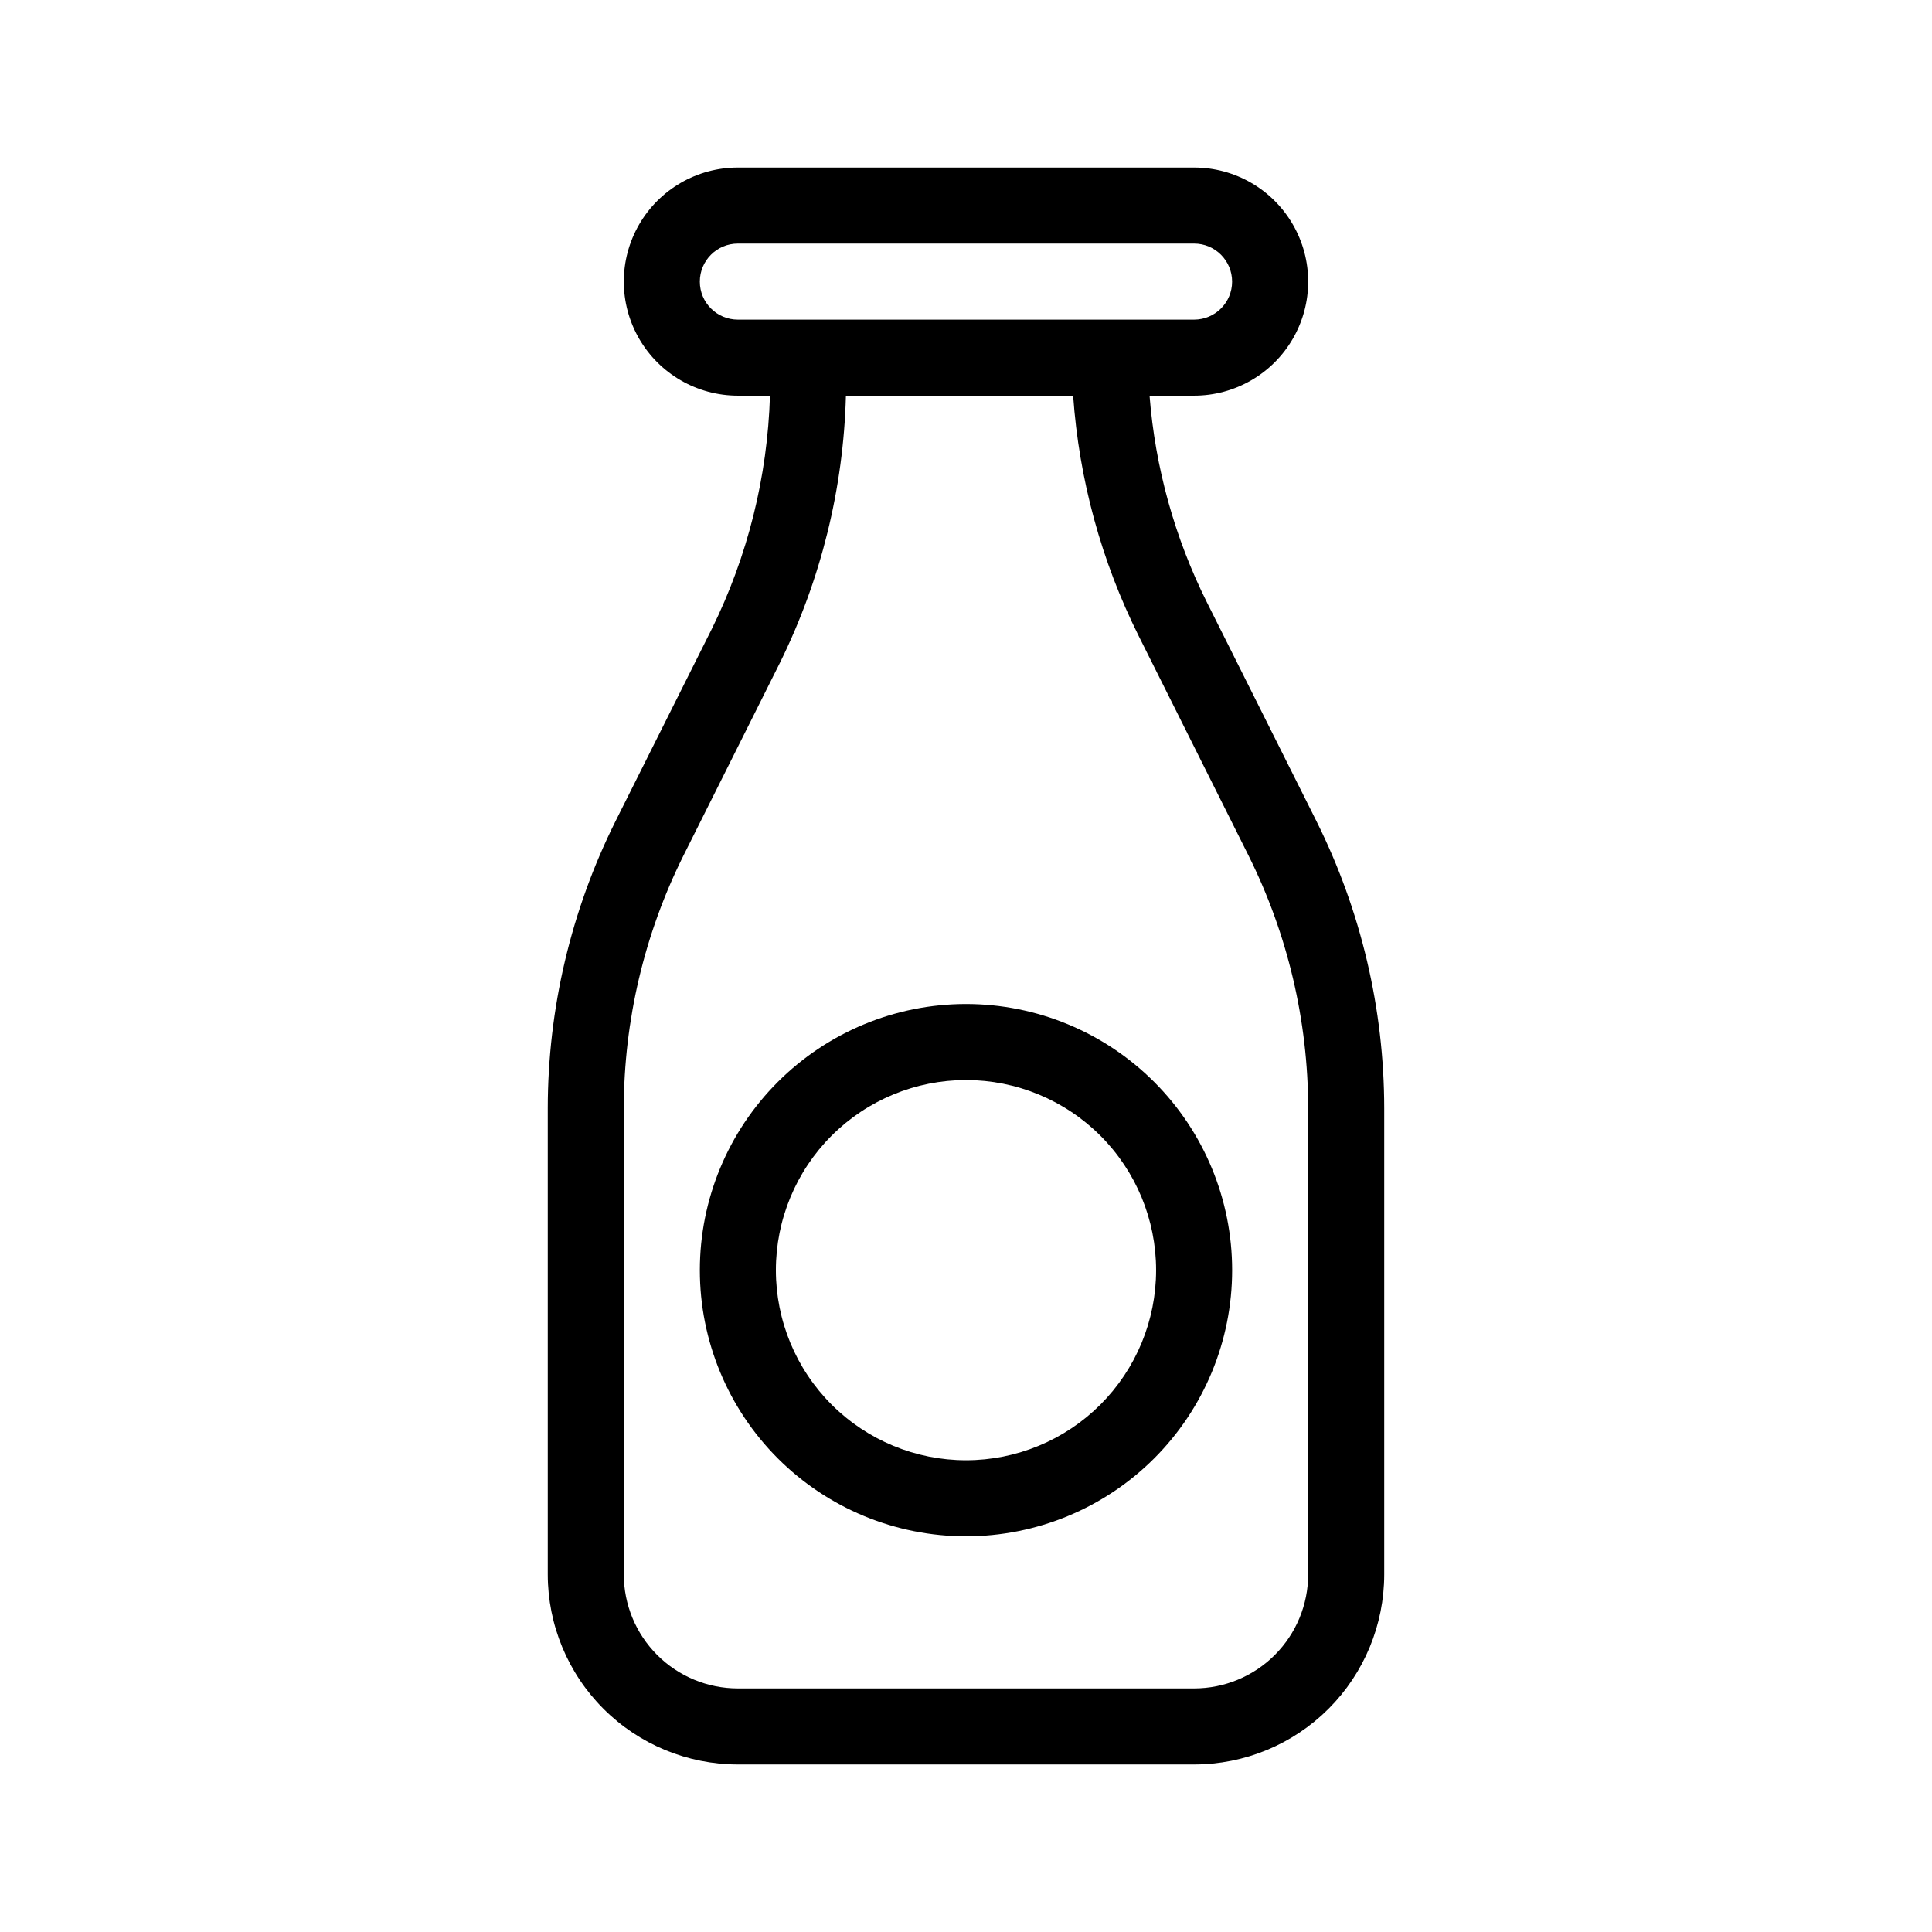
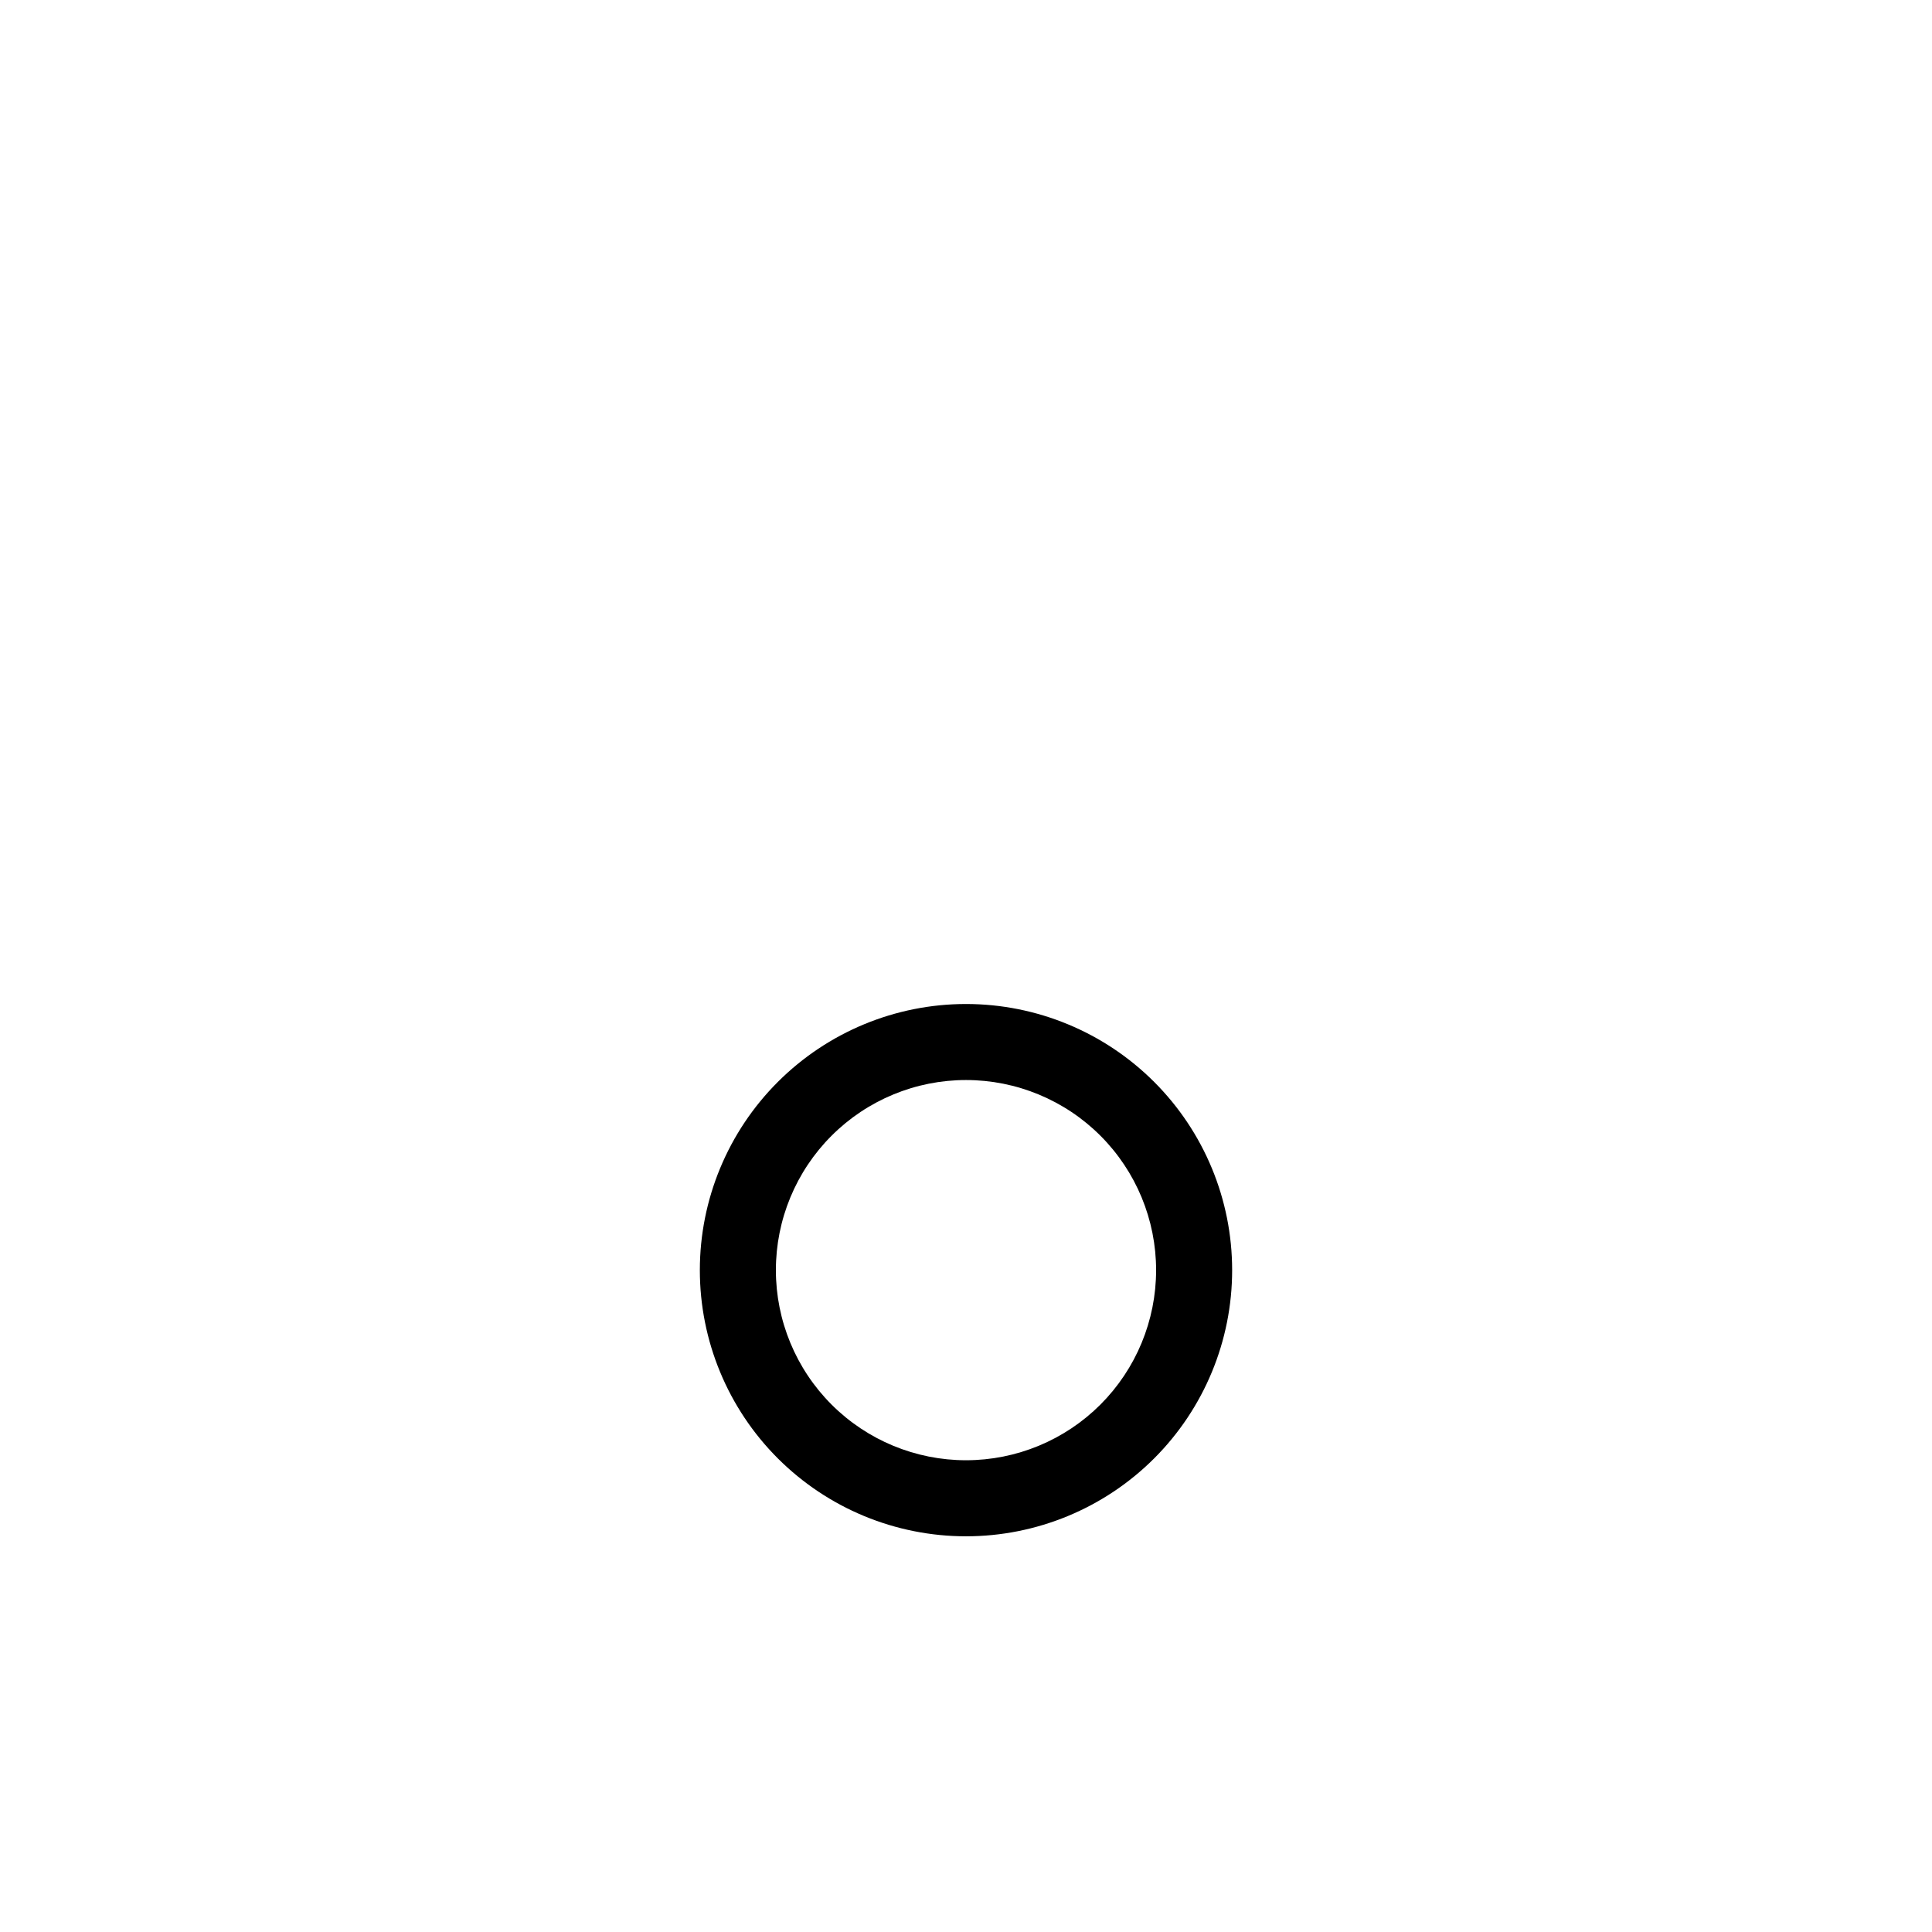
<svg xmlns="http://www.w3.org/2000/svg" fill="#000000" width="800px" height="800px" version="1.1" viewBox="144 144 512 512">
  <g>
-     <path d="m492.92 361.71-29.082-58.102c-8.539-17.105-13.695-35.695-15.195-54.754h11.812c10.797 0 20.777-5.762 26.176-15.113 5.402-9.355 5.402-20.875 0-30.23-5.398-9.352-15.379-15.113-26.176-15.113h-120.91c-10.801 0-20.781 5.762-26.18 15.113-5.402 9.355-5.402 20.875 0 30.23 5.398 9.352 15.379 15.113 26.18 15.113h8.504c-0.648 21.461-5.898 42.531-15.398 61.789l-25.574 51.066c-11.758 23.598-17.891 49.605-17.914 75.973v123.54c0 13.359 5.309 26.176 14.758 35.625 9.445 9.445 22.262 14.754 35.625 14.754h120.91c13.359 0 26.176-5.309 35.625-14.754 9.445-9.449 14.754-22.266 14.754-35.625v-123.54c-0.023-26.367-6.156-52.375-17.914-75.973zm-163.46-143.08c0-5.566 4.512-10.078 10.078-10.078h120.91c5.562 0 10.074 4.512 10.074 10.078 0 5.562-4.512 10.074-10.074 10.074h-120.91c-5.566 0-10.078-4.512-10.078-10.074zm161.22 342.59c0 8.016-3.184 15.703-8.852 21.375-5.672 5.668-13.359 8.852-21.375 8.852h-120.91c-8.02 0-15.707-3.184-21.375-8.852-5.672-5.672-8.855-13.359-8.855-21.375v-123.54c0.031-23.215 5.43-46.105 15.781-66.887l25.594-51.148v0.004c10.879-22.059 16.848-46.211 17.492-70.797h60.215c1.555 22.191 7.473 43.859 17.41 63.762l29.102 58.18c10.348 20.781 15.746 43.672 15.777 66.887z" />
    <path d="m400 410.07c-18.707 0-36.648 7.434-49.875 20.66-13.23 13.227-20.66 31.168-20.66 49.875s7.43 36.645 20.66 49.875c13.227 13.227 31.168 20.656 49.875 20.656s36.645-7.43 49.875-20.656c13.227-13.23 20.656-31.168 20.656-49.875s-7.43-36.648-20.656-49.875c-13.23-13.227-31.168-20.66-49.875-20.66zm0 120.91c-13.363 0-26.18-5.309-35.625-14.754-9.449-9.449-14.758-22.266-14.758-35.625 0-13.363 5.309-26.18 14.758-35.625 9.445-9.449 22.262-14.758 35.625-14.758 13.359 0 26.176 5.309 35.625 14.758 9.445 9.445 14.754 22.262 14.754 35.625 0 13.359-5.309 26.176-14.754 35.625-9.449 9.445-22.266 14.754-35.625 14.754z" />
  </g>
</svg>